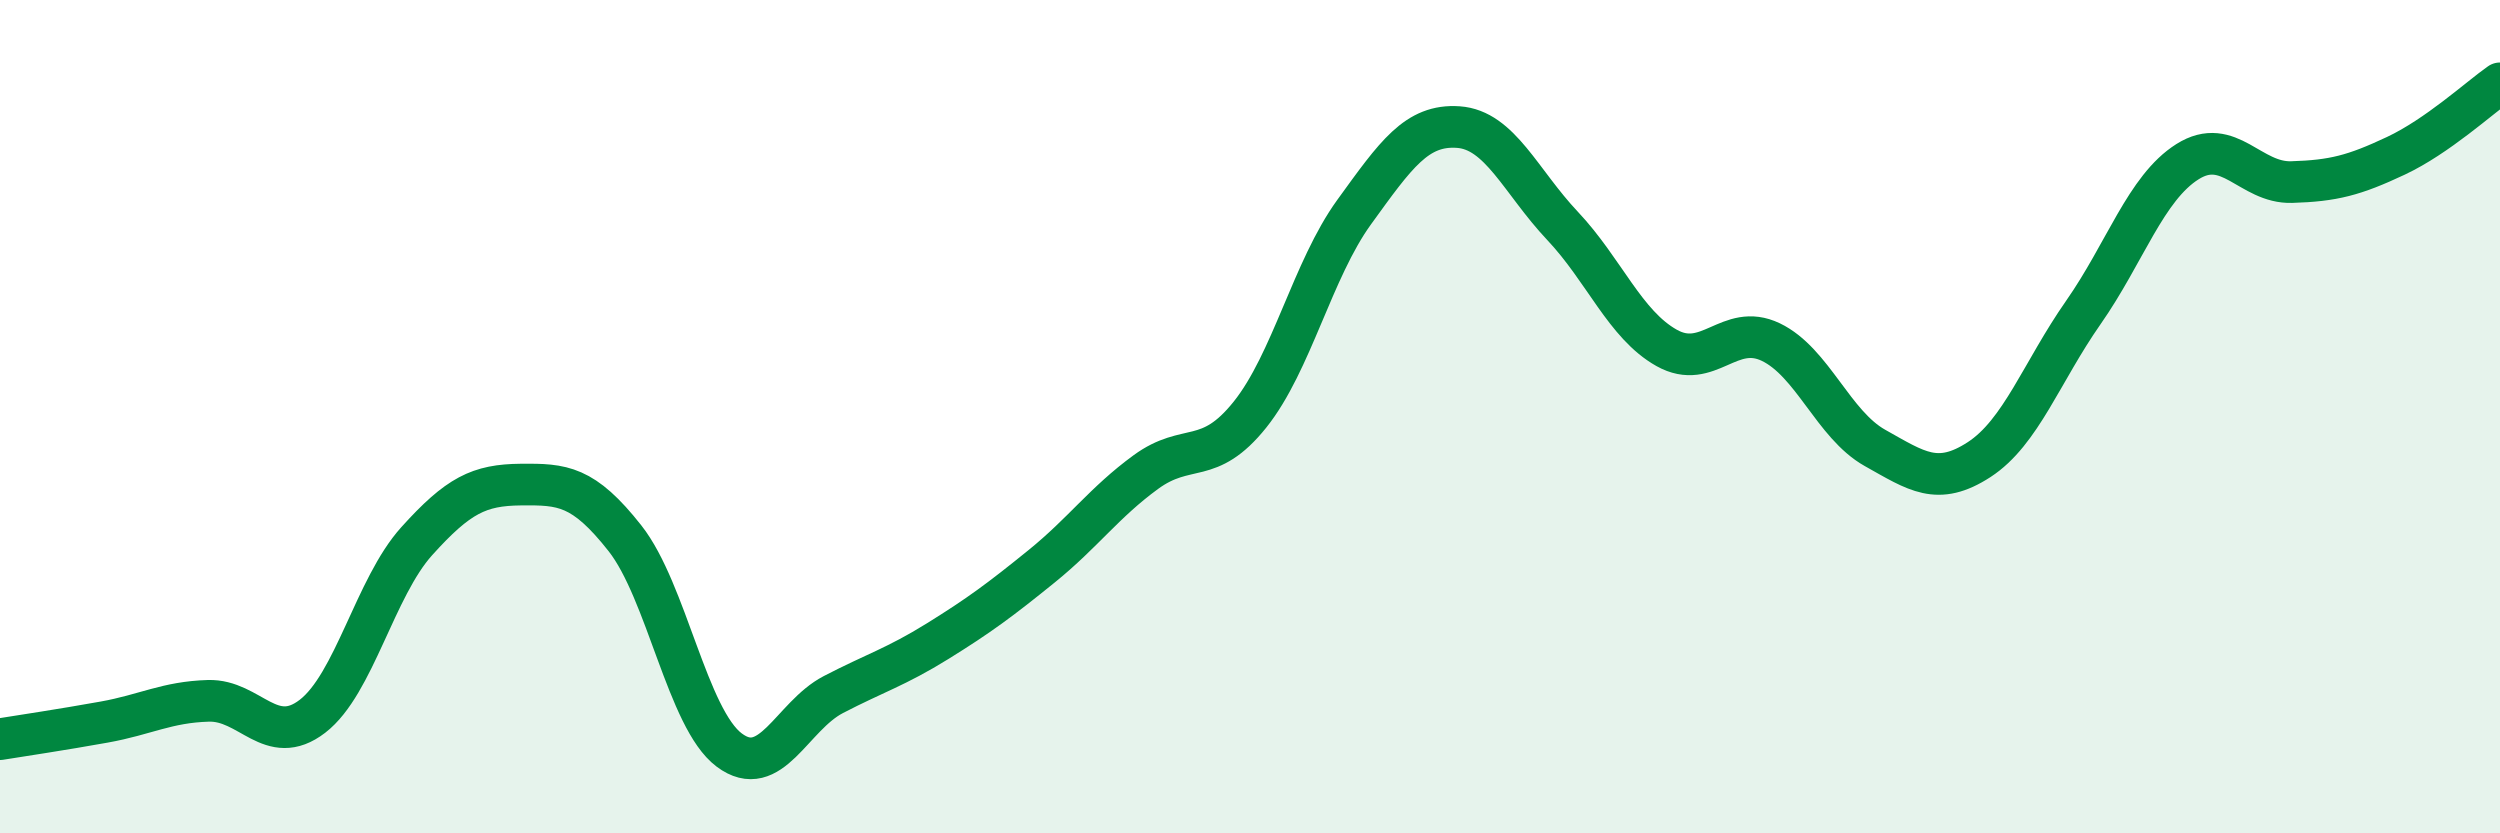
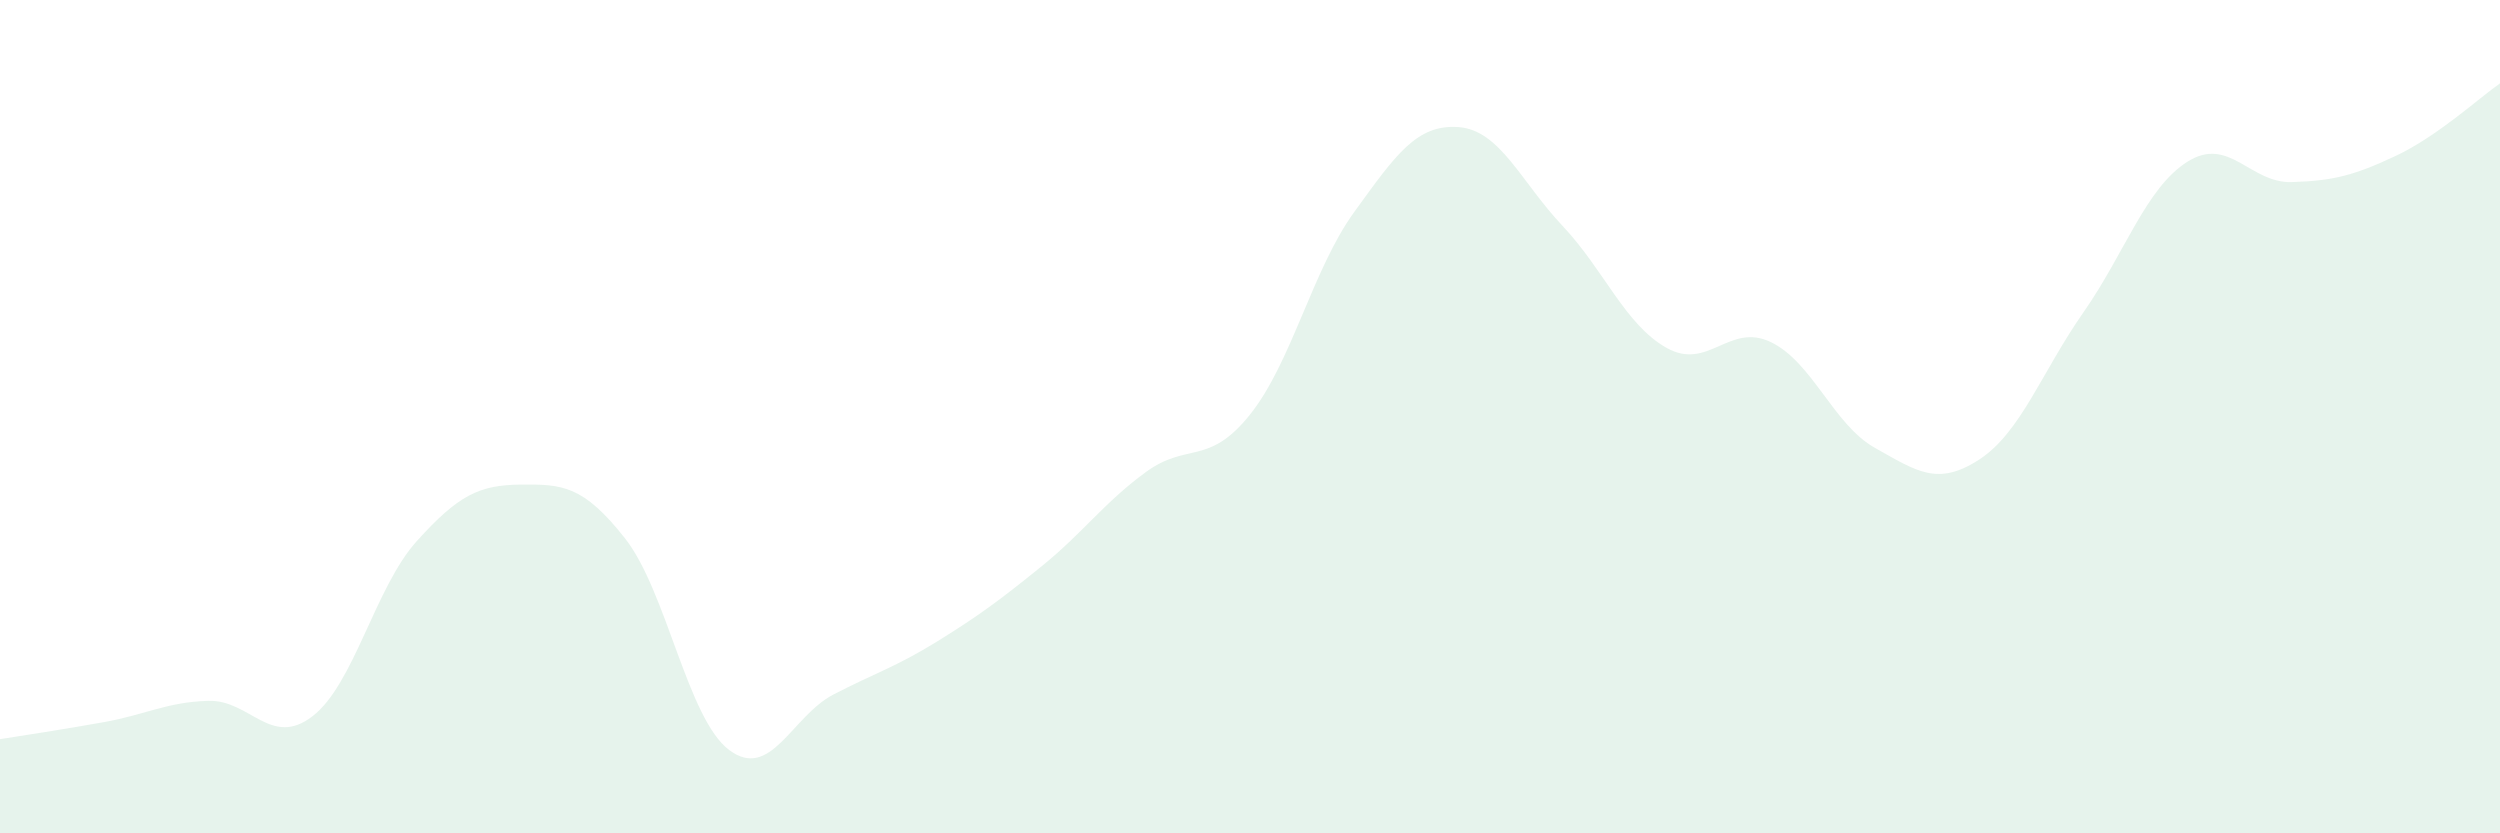
<svg xmlns="http://www.w3.org/2000/svg" width="60" height="20" viewBox="0 0 60 20">
  <path d="M 0,17.74 C 0.5,17.66 1.5,17.51 2.5,17.33 C 3.5,17.15 4,16.85 5,16.82 C 6,16.79 6.5,17.96 7.5,17.19 C 8.5,16.42 9,14.1 10,12.99 C 11,11.88 11.5,11.64 12.5,11.63 C 13.5,11.62 14,11.65 15,12.92 C 16,14.19 16.5,17.25 17.5,18 C 18.5,18.75 19,17.19 20,16.67 C 21,16.15 21.5,16.01 22.5,15.39 C 23.5,14.77 24,14.4 25,13.59 C 26,12.78 26.5,12.06 27.5,11.33 C 28.5,10.6 29,11.2 30,9.95 C 31,8.7 31.5,6.47 32.5,5.09 C 33.5,3.71 34,2.98 35,3.05 C 36,3.12 36.5,4.36 37.5,5.42 C 38.5,6.48 39,7.79 40,8.35 C 41,8.91 41.5,7.73 42.5,8.21 C 43.5,8.69 44,10.19 45,10.75 C 46,11.31 46.5,11.68 47.5,11.03 C 48.5,10.38 49,8.93 50,7.5 C 51,6.07 51.5,4.51 52.5,3.88 C 53.5,3.25 54,4.4 55,4.37 C 56,4.34 56.5,4.21 57.5,3.74 C 58.5,3.27 59.5,2.35 60,2L60 20L0 20Z" fill="#008740" opacity="0.1" stroke-linecap="round" stroke-linejoin="round" />
-   <path d="M 0,17.74 C 0.5,17.66 1.5,17.51 2.5,17.33 C 3.5,17.15 4,16.85 5,16.82 C 6,16.79 6.5,17.96 7.5,17.19 C 8.5,16.42 9,14.1 10,12.99 C 11,11.88 11.5,11.64 12.5,11.63 C 13.5,11.62 14,11.65 15,12.92 C 16,14.19 16.5,17.25 17.5,18 C 18.5,18.75 19,17.19 20,16.67 C 21,16.15 21.5,16.01 22.5,15.39 C 23.5,14.77 24,14.4 25,13.59 C 26,12.78 26.5,12.06 27.5,11.33 C 28.5,10.6 29,11.2 30,9.95 C 31,8.7 31.5,6.47 32.5,5.09 C 33.5,3.71 34,2.98 35,3.05 C 36,3.12 36.5,4.36 37.5,5.42 C 38.5,6.48 39,7.79 40,8.35 C 41,8.91 41.5,7.73 42.5,8.21 C 43.5,8.69 44,10.19 45,10.75 C 46,11.31 46.5,11.68 47.5,11.03 C 48.5,10.38 49,8.93 50,7.5 C 51,6.07 51.5,4.51 52.5,3.88 C 53.5,3.25 54,4.4 55,4.37 C 56,4.34 56.5,4.21 57.5,3.74 C 58.5,3.27 59.5,2.35 60,2" stroke="#008740" stroke-width="1" fill="none" stroke-linecap="round" stroke-linejoin="round" />
</svg>